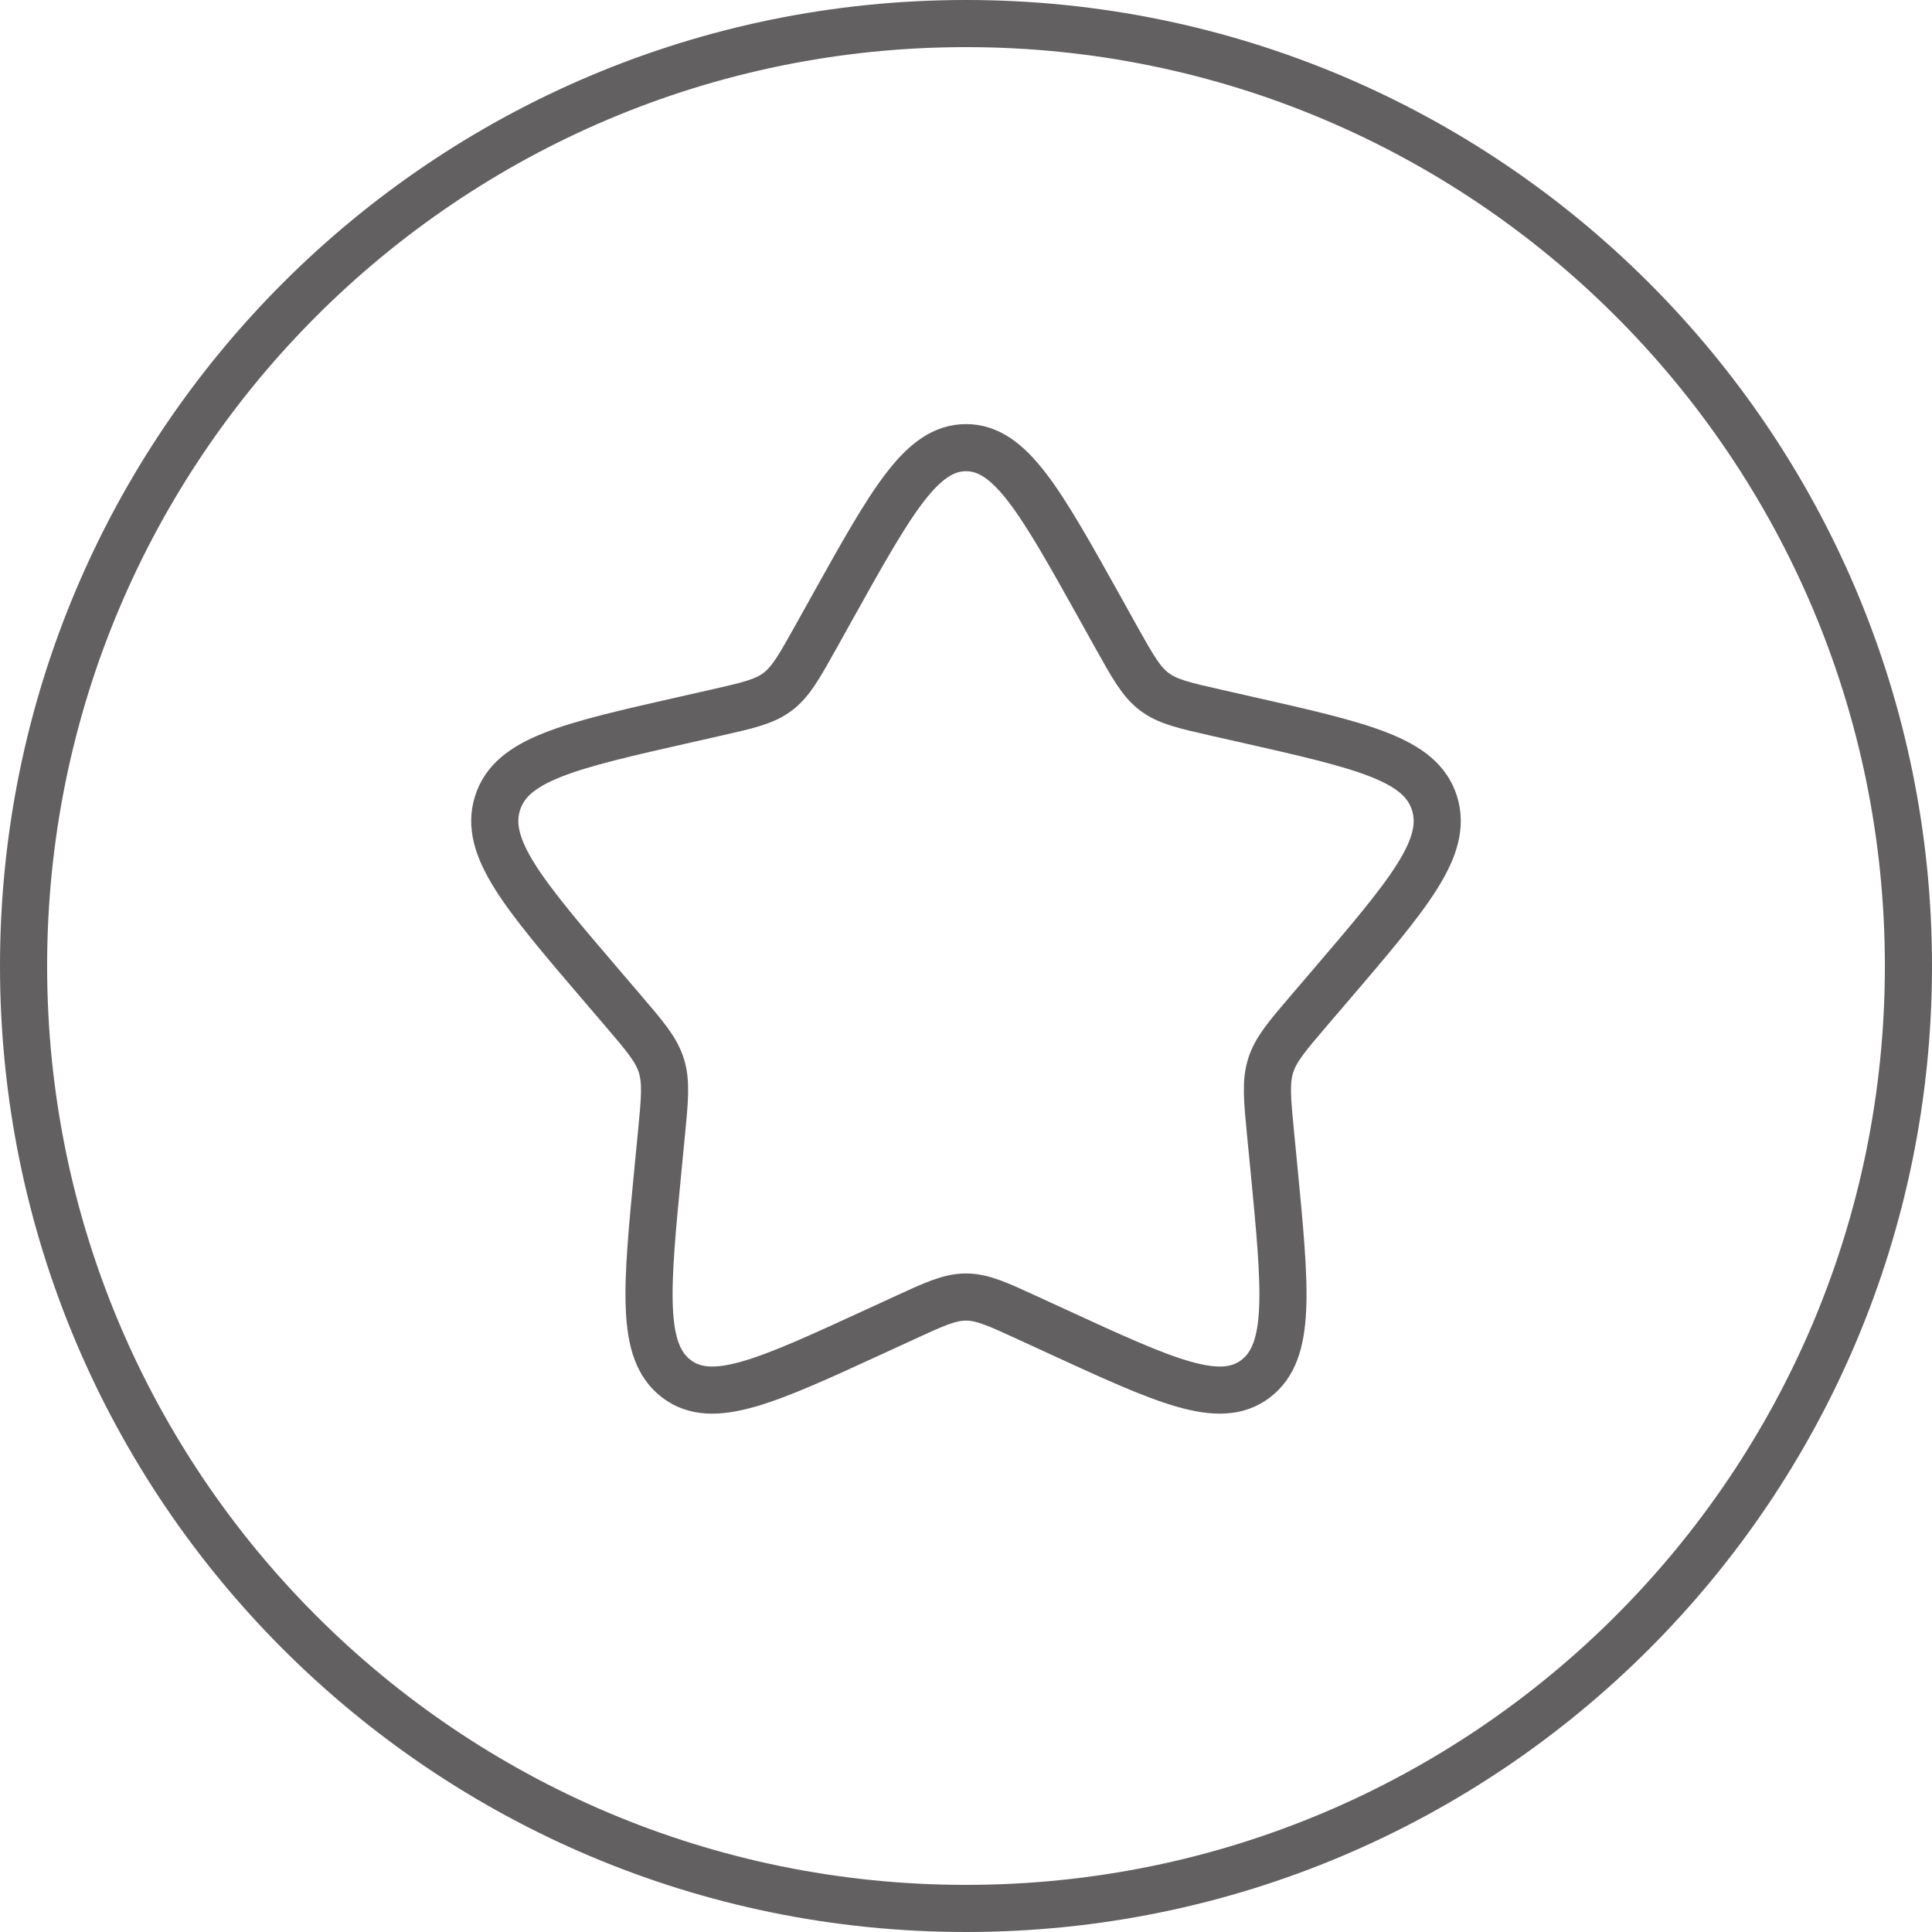
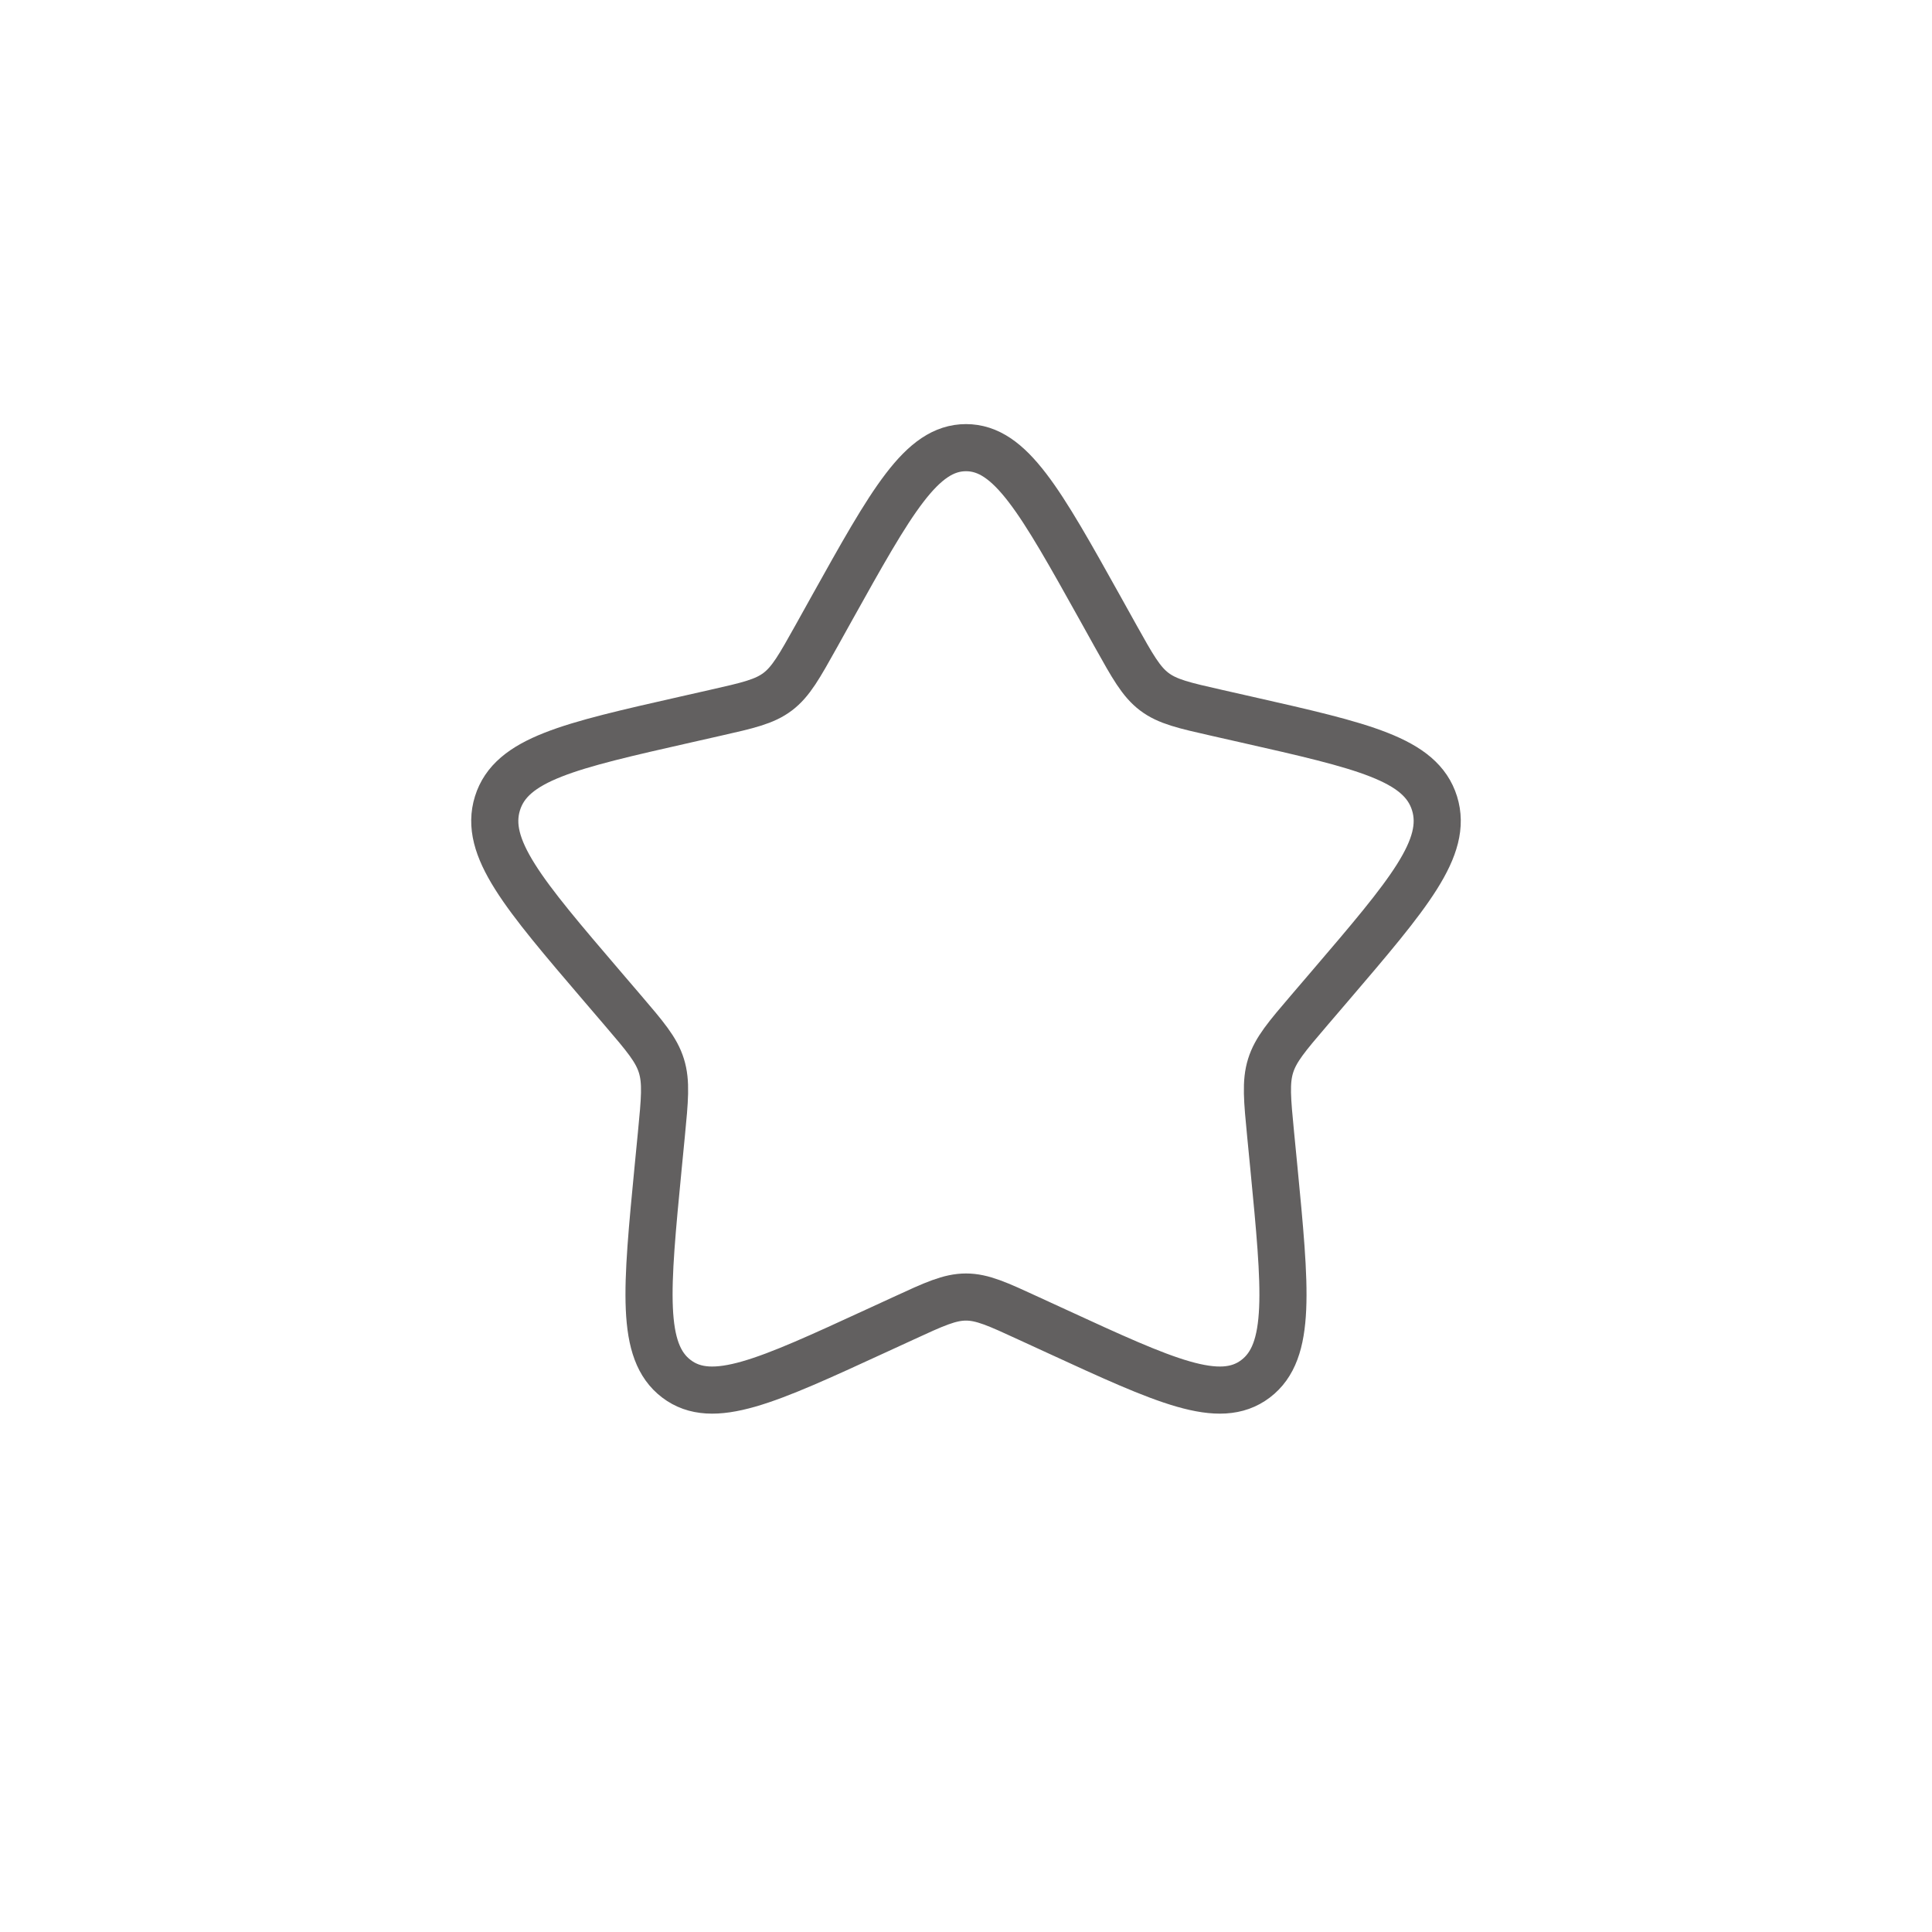
<svg xmlns="http://www.w3.org/2000/svg" fill="none" height="100%" overflow="visible" preserveAspectRatio="none" style="display: block;" viewBox="0 0 41 41" width="100%">
  <g id="Vector">
-     <path d="M40.5 20.5C40.5 31.546 31.546 40.5 20.5 40.5C9.454 40.5 0.5 31.546 0.5 20.5C0.5 9.454 9.454 0.5 20.5 0.5C31.546 0.5 40.5 9.454 40.5 20.5Z" stroke="#626060" />
    <path d="M17.653 12.908C18.92 10.636 19.553 9.5 20.5 9.5C21.447 9.5 22.08 10.636 23.347 12.908L23.674 13.496C24.035 14.142 24.214 14.465 24.495 14.678C24.776 14.891 25.125 14.97 25.824 15.128L26.46 15.272C28.92 15.829 30.15 16.107 30.443 17.048C30.735 17.989 29.897 18.969 28.22 20.93L27.786 21.437C27.31 21.994 27.071 22.273 26.964 22.618C26.857 22.962 26.893 23.334 26.965 24.078L27.031 24.754C27.284 27.371 27.411 28.679 26.645 29.26C25.879 29.842 24.727 29.311 22.424 28.251L21.828 27.977C21.174 27.675 20.847 27.525 20.5 27.525C20.153 27.525 19.826 27.675 19.172 27.977L18.576 28.251C16.273 29.311 15.121 29.842 14.355 29.26C13.589 28.679 13.716 27.371 13.969 24.754L14.035 24.078C14.107 23.334 14.143 22.962 14.036 22.618C13.929 22.273 13.69 21.994 13.214 21.437L12.78 20.93C11.103 18.969 10.265 17.989 10.557 17.048C10.85 16.107 12.08 15.829 14.54 15.272L15.176 15.128C15.875 14.97 16.224 14.891 16.505 14.678C16.786 14.465 16.965 14.142 17.326 13.496L17.653 12.908Z" stroke="#626060" />
  </g>
</svg>